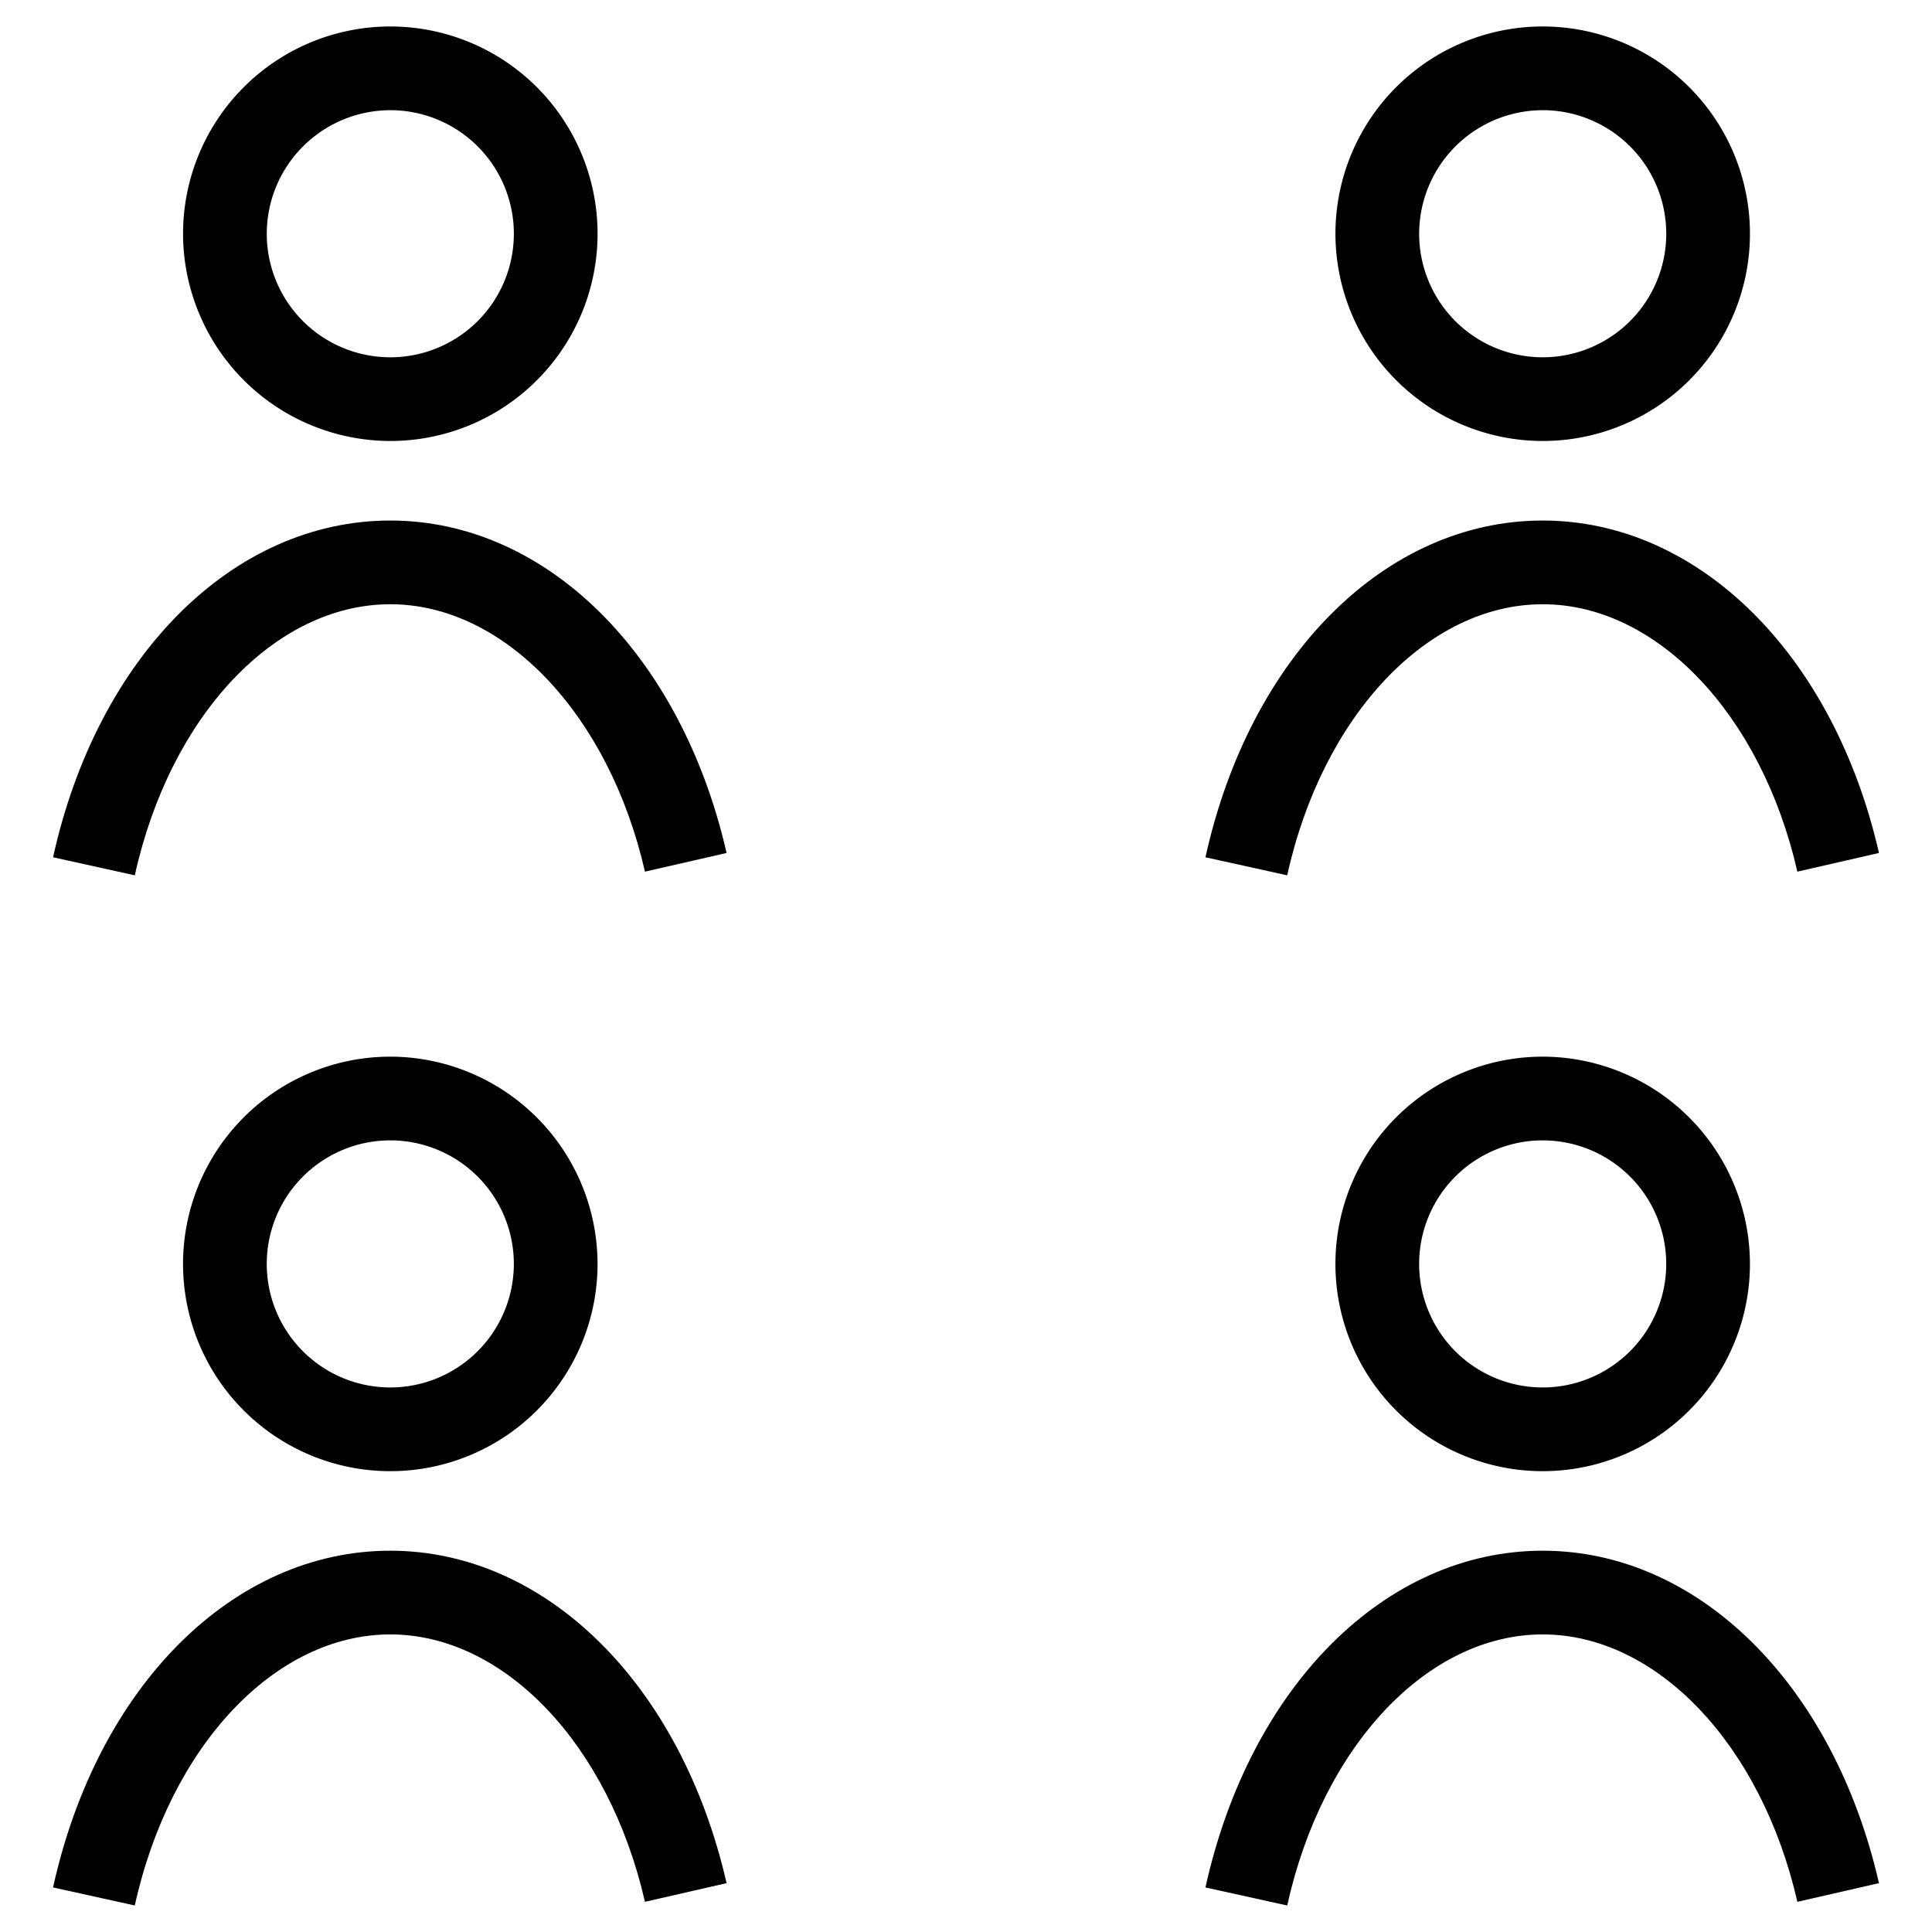
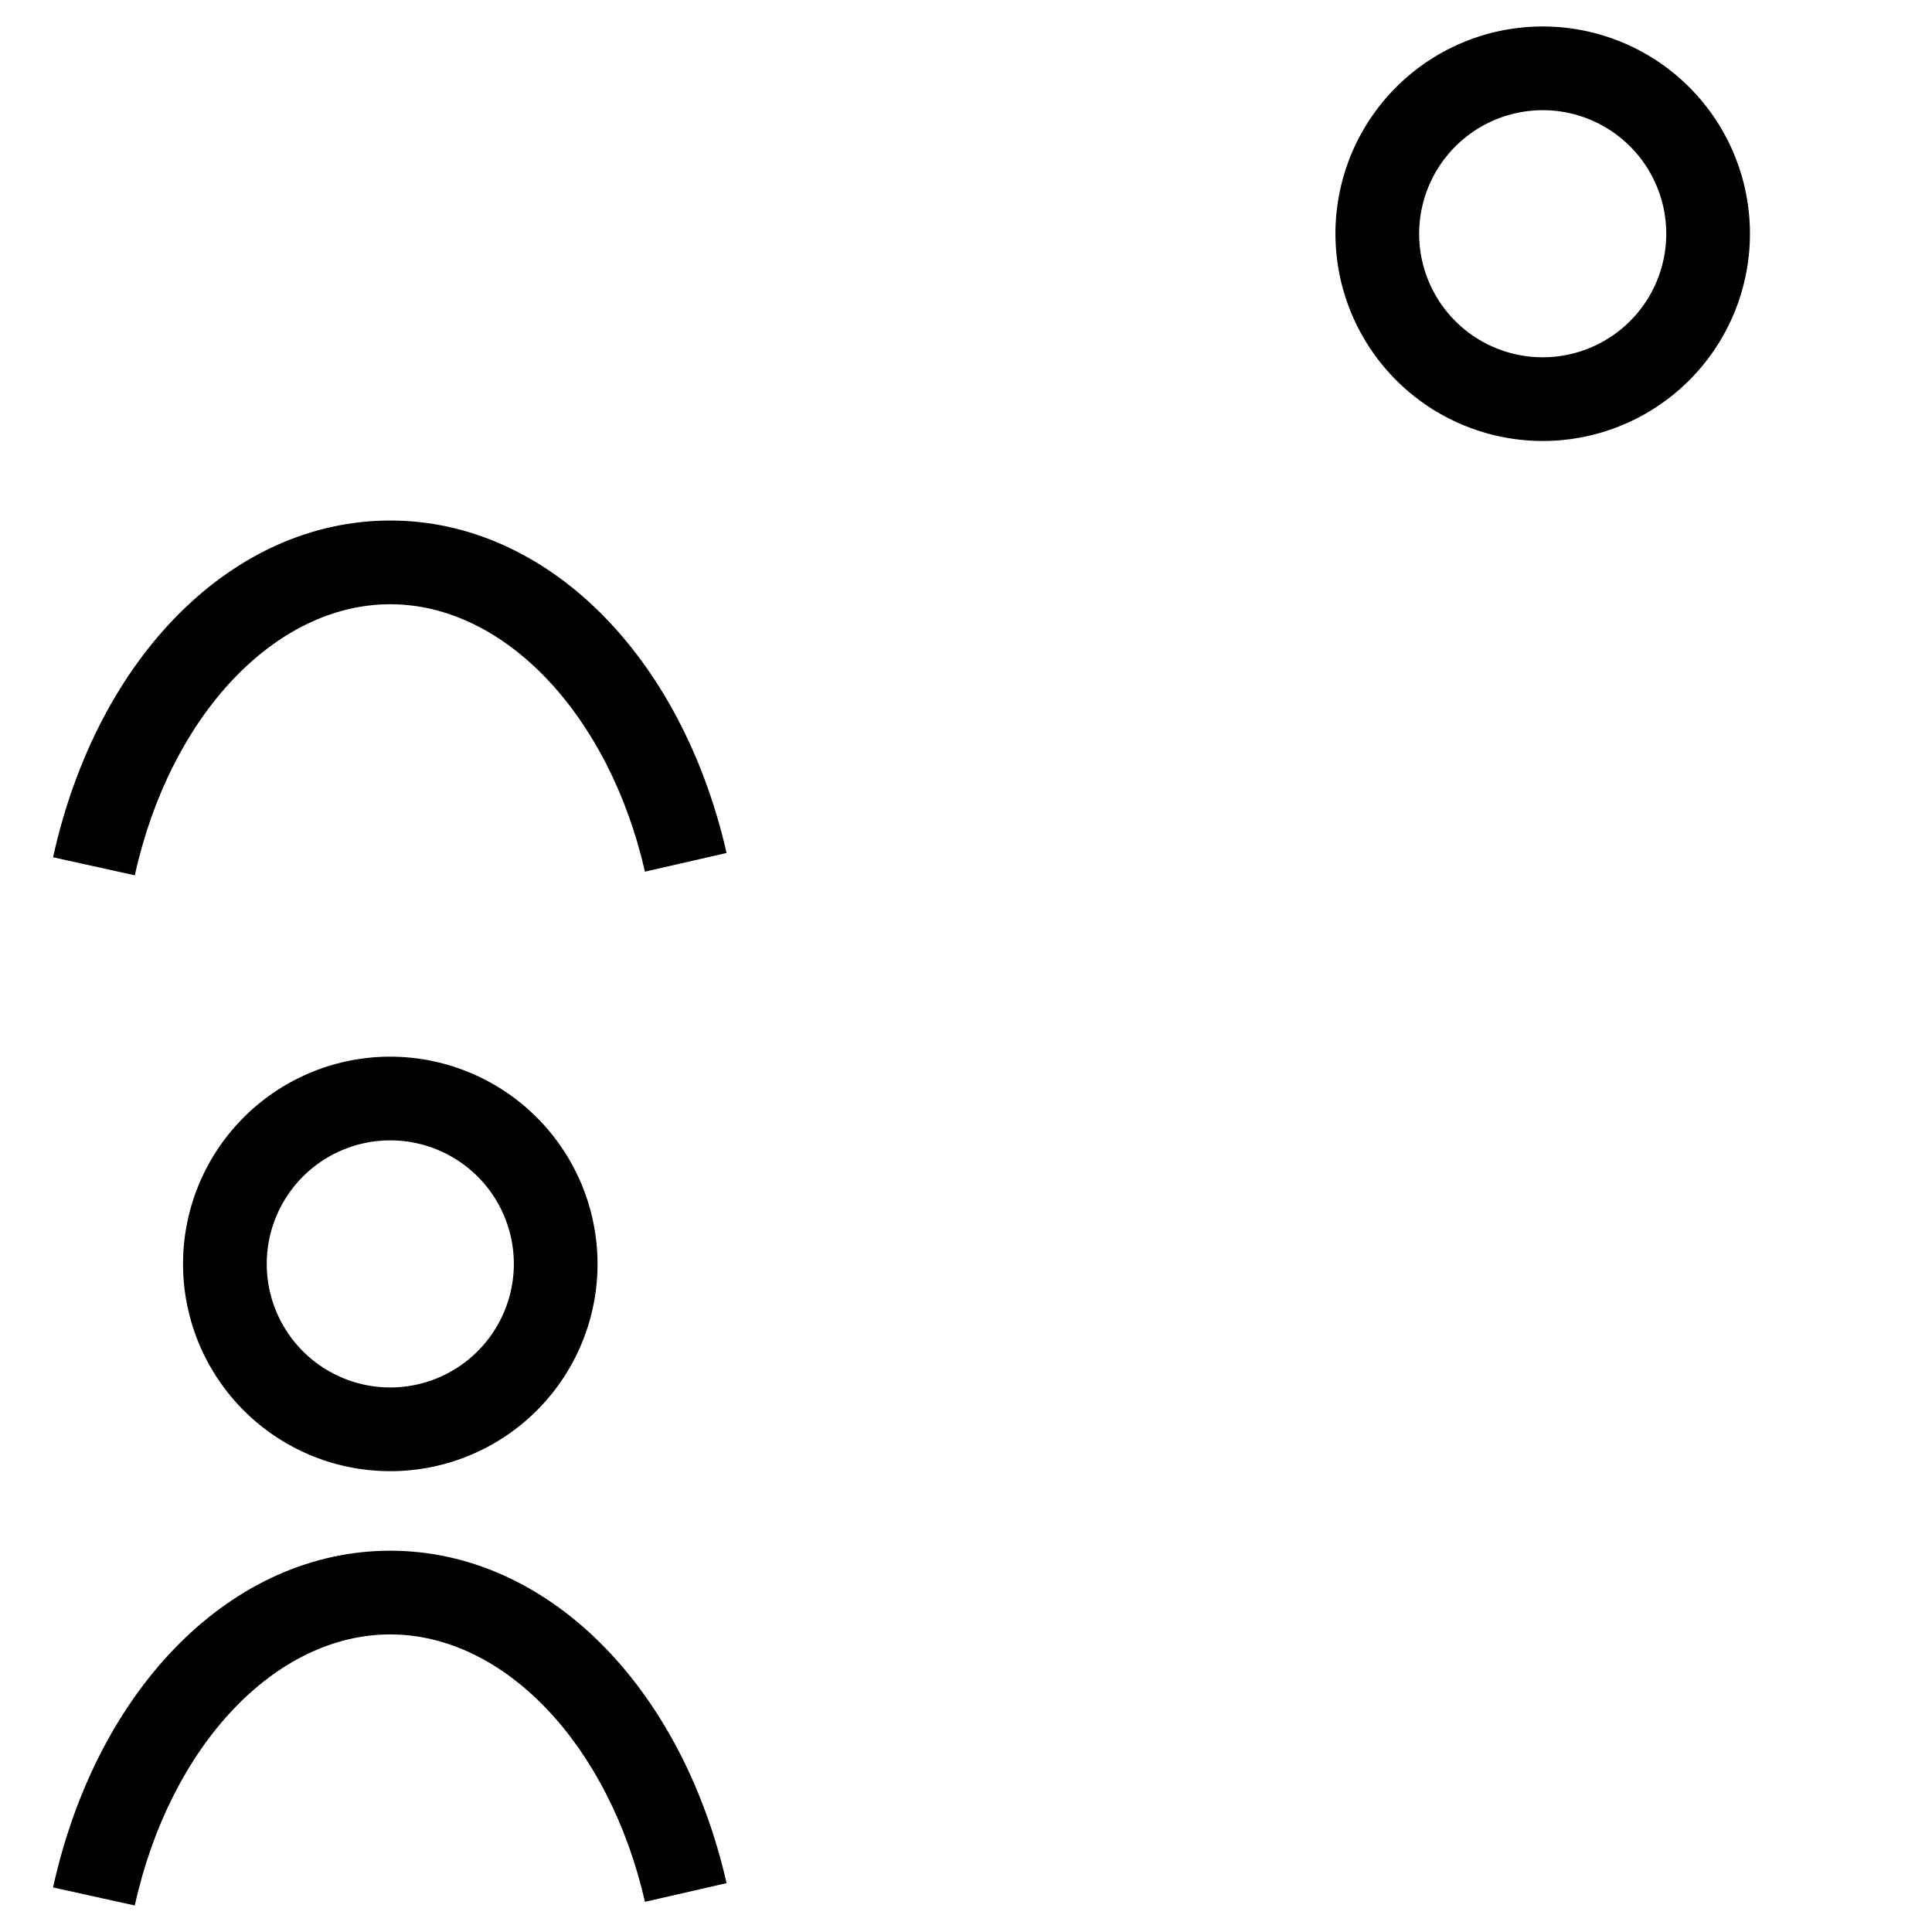
<svg xmlns="http://www.w3.org/2000/svg" viewBox="0 0 399.994 399.994">
  <g id="Layer_2" data-name="Layer 2">
    <g>
      <path d="M80.808,218.768a42.909,42.909,0,1,0,42.906,42.912A42.96,42.96,0,0,0,80.808,218.768Zm0,68.487a25.578,25.578,0,1,1,25.576-25.575A25.6,25.6,0,0,1,80.808,287.255Z" />
      <path d="M80.808,321.053c-32.56,0-60.617,28.018-69.826,69.716l16.924,3.736c7.293-33.042,29.046-56.122,52.9-56.122,23.582,0,45.265,22.766,52.722,55.362l16.9-3.866C141.008,348.712,113.029,321.053,80.808,321.053Z" />
-       <path d="M80.808,91.3A42.909,42.909,0,1,0,37.9,48.4,42.956,42.956,0,0,0,80.808,91.3Zm0-68.487A25.579,25.579,0,1,1,55.229,48.4,25.607,25.607,0,0,1,80.808,22.817Z" />
      <path d="M80.808,125.1c23.582,0,45.265,22.765,52.722,55.361l16.9-3.866c-9.422-41.167-37.4-68.826-69.618-68.826-32.56,0-60.617,28.018-69.826,69.718l16.924,3.737C35.2,148.179,56.952,125.1,80.808,125.1Z" />
-       <path d="M319.4,218.768A42.909,42.909,0,1,0,362.3,261.68,42.961,42.961,0,0,0,319.4,218.768Zm0,68.487A25.578,25.578,0,1,1,344.97,261.68,25.6,25.6,0,0,1,319.4,287.255Z" />
-       <path d="M319.4,321.053c-32.553,0-60.614,28.016-69.827,69.716l16.925,3.739c7.3-33.045,29.054-56.125,52.9-56.125,23.59,0,45.268,22.766,52.722,55.362l16.895-3.866C379.594,348.712,351.619,321.053,319.4,321.053Z" />
      <path d="M319.4,91.3A42.909,42.909,0,1,0,276.485,48.4,42.954,42.954,0,0,0,319.4,91.3Zm0-68.487A25.579,25.579,0,1,1,293.816,48.4,25.607,25.607,0,0,1,319.4,22.817Z" />
-       <path d="M319.4,125.1c23.586,0,45.268,22.765,52.722,55.361l16.895-3.866c-9.418-41.167-37.393-68.826-69.617-68.826-32.553,0-60.614,28.018-69.827,69.718l16.925,3.739C273.79,148.179,295.547,125.1,319.4,125.1Z" />
    </g>
  </g>
</svg>